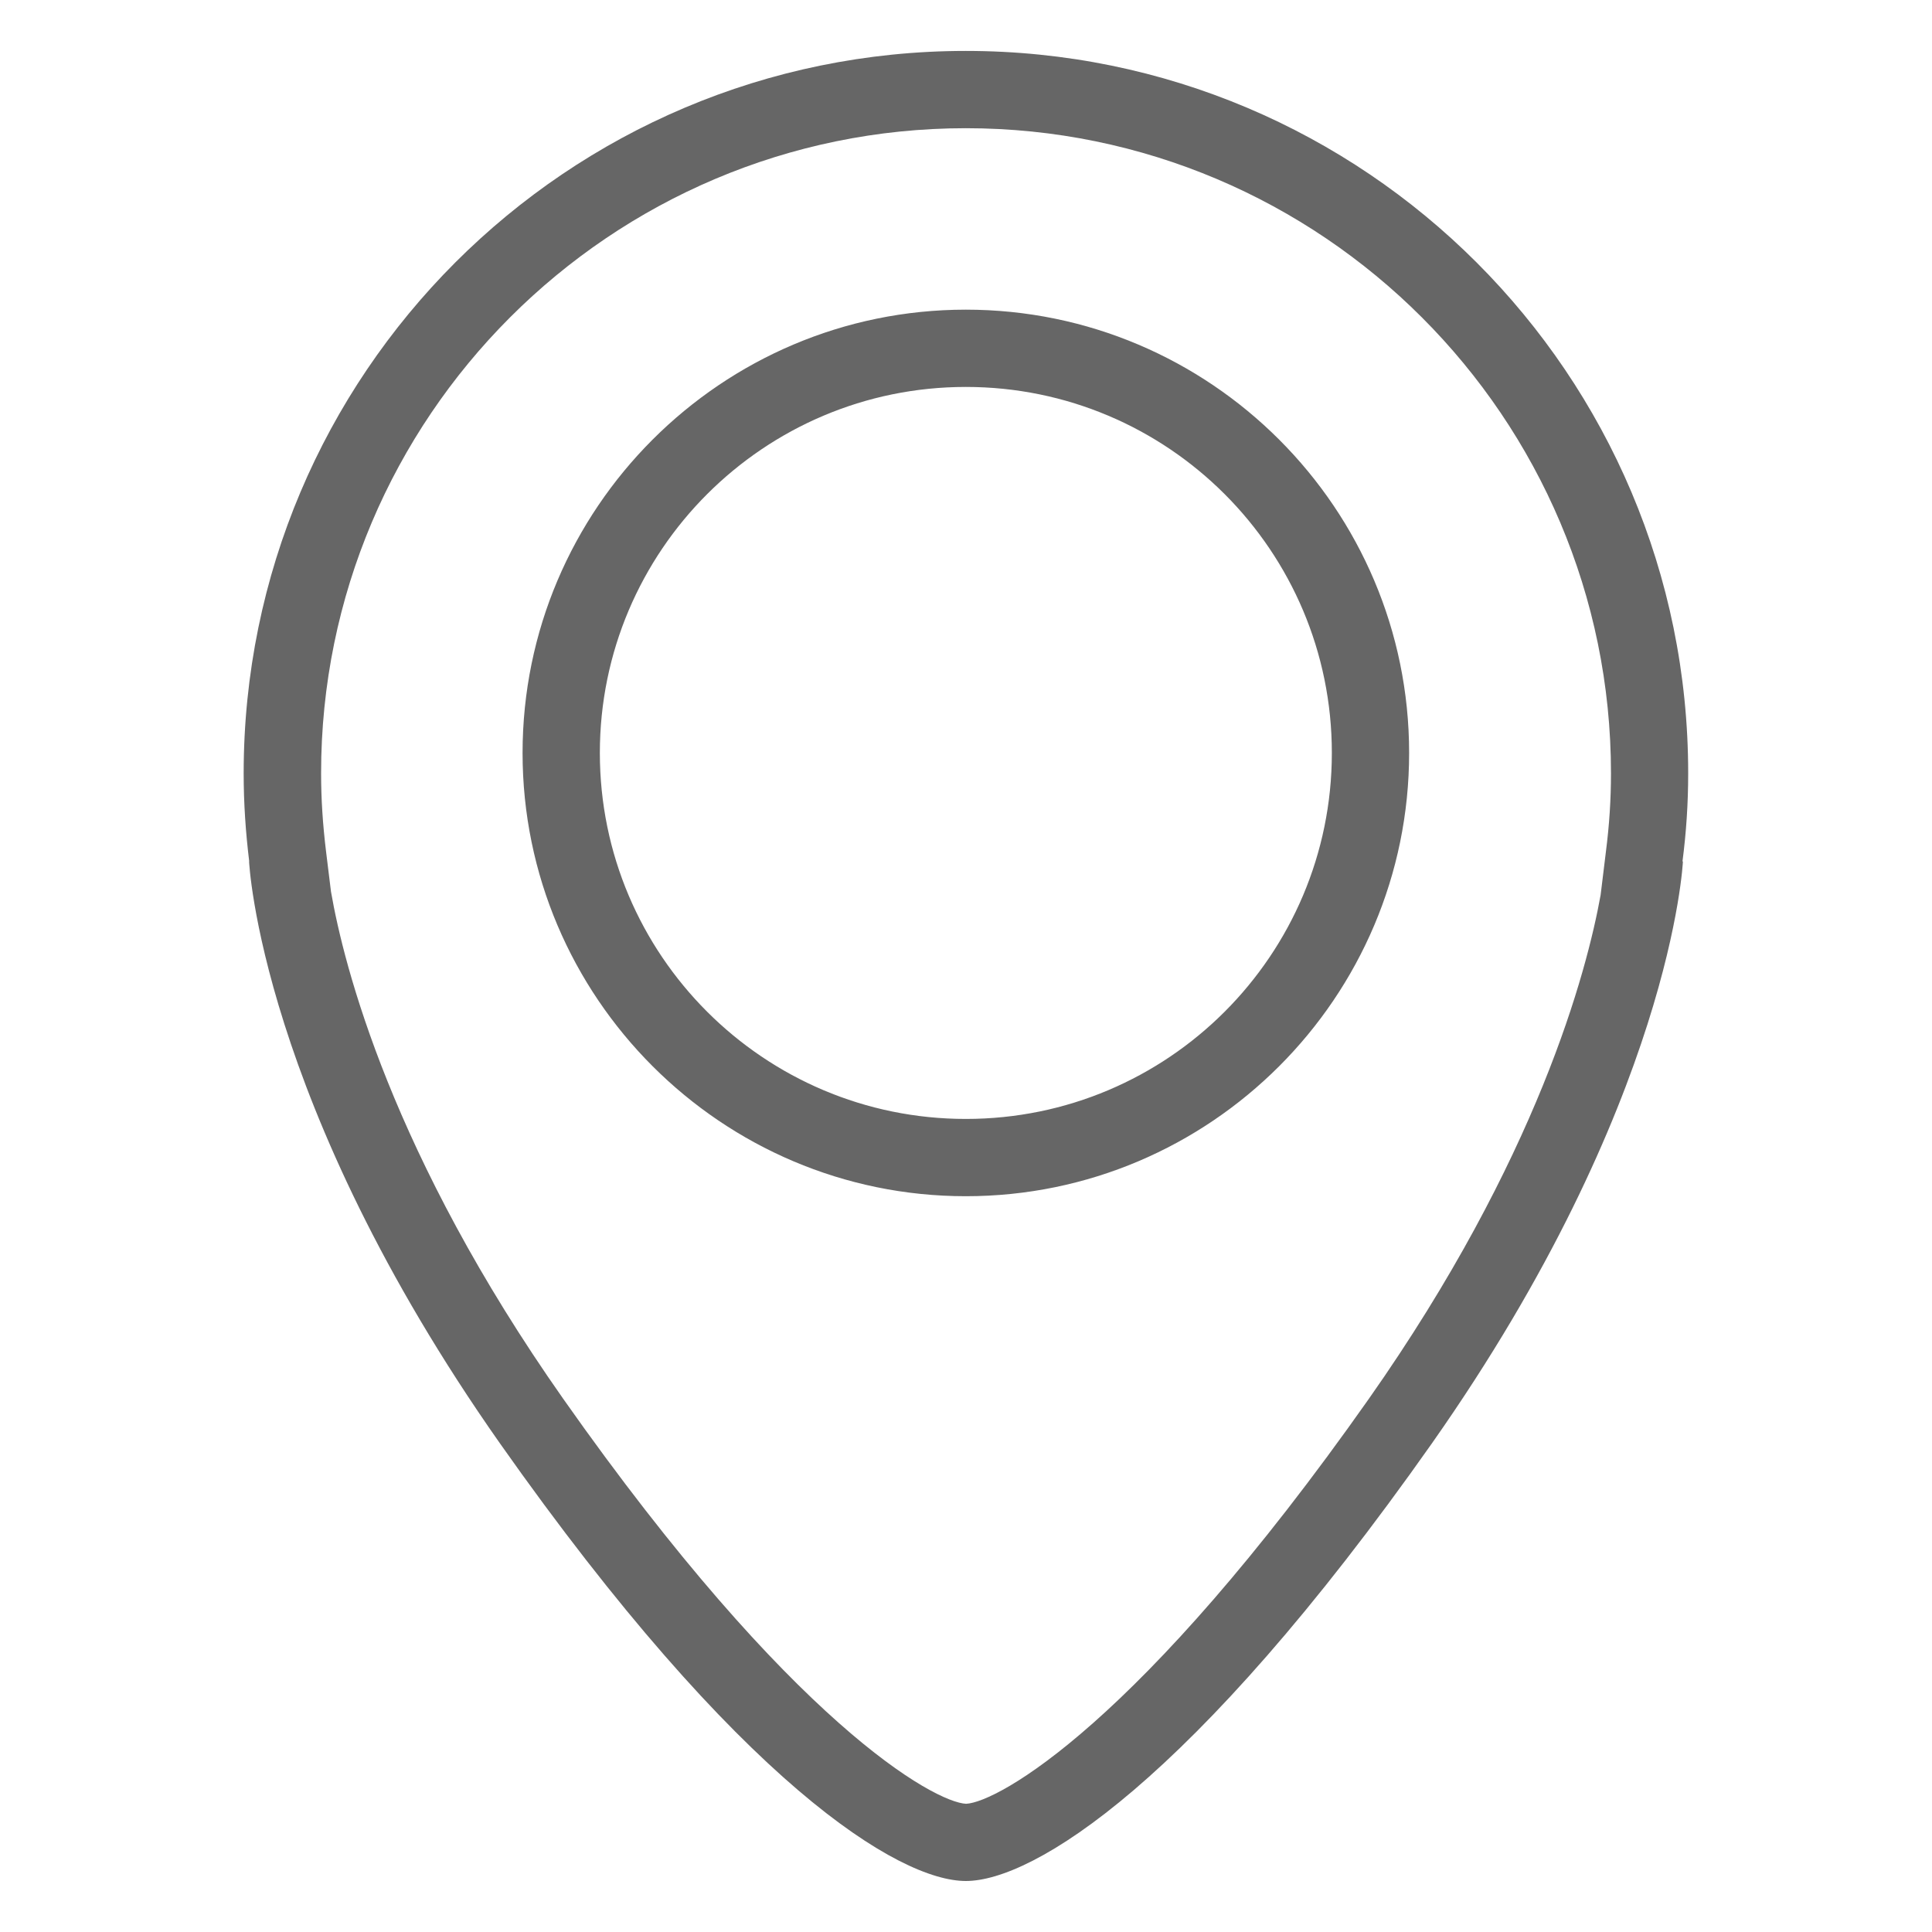
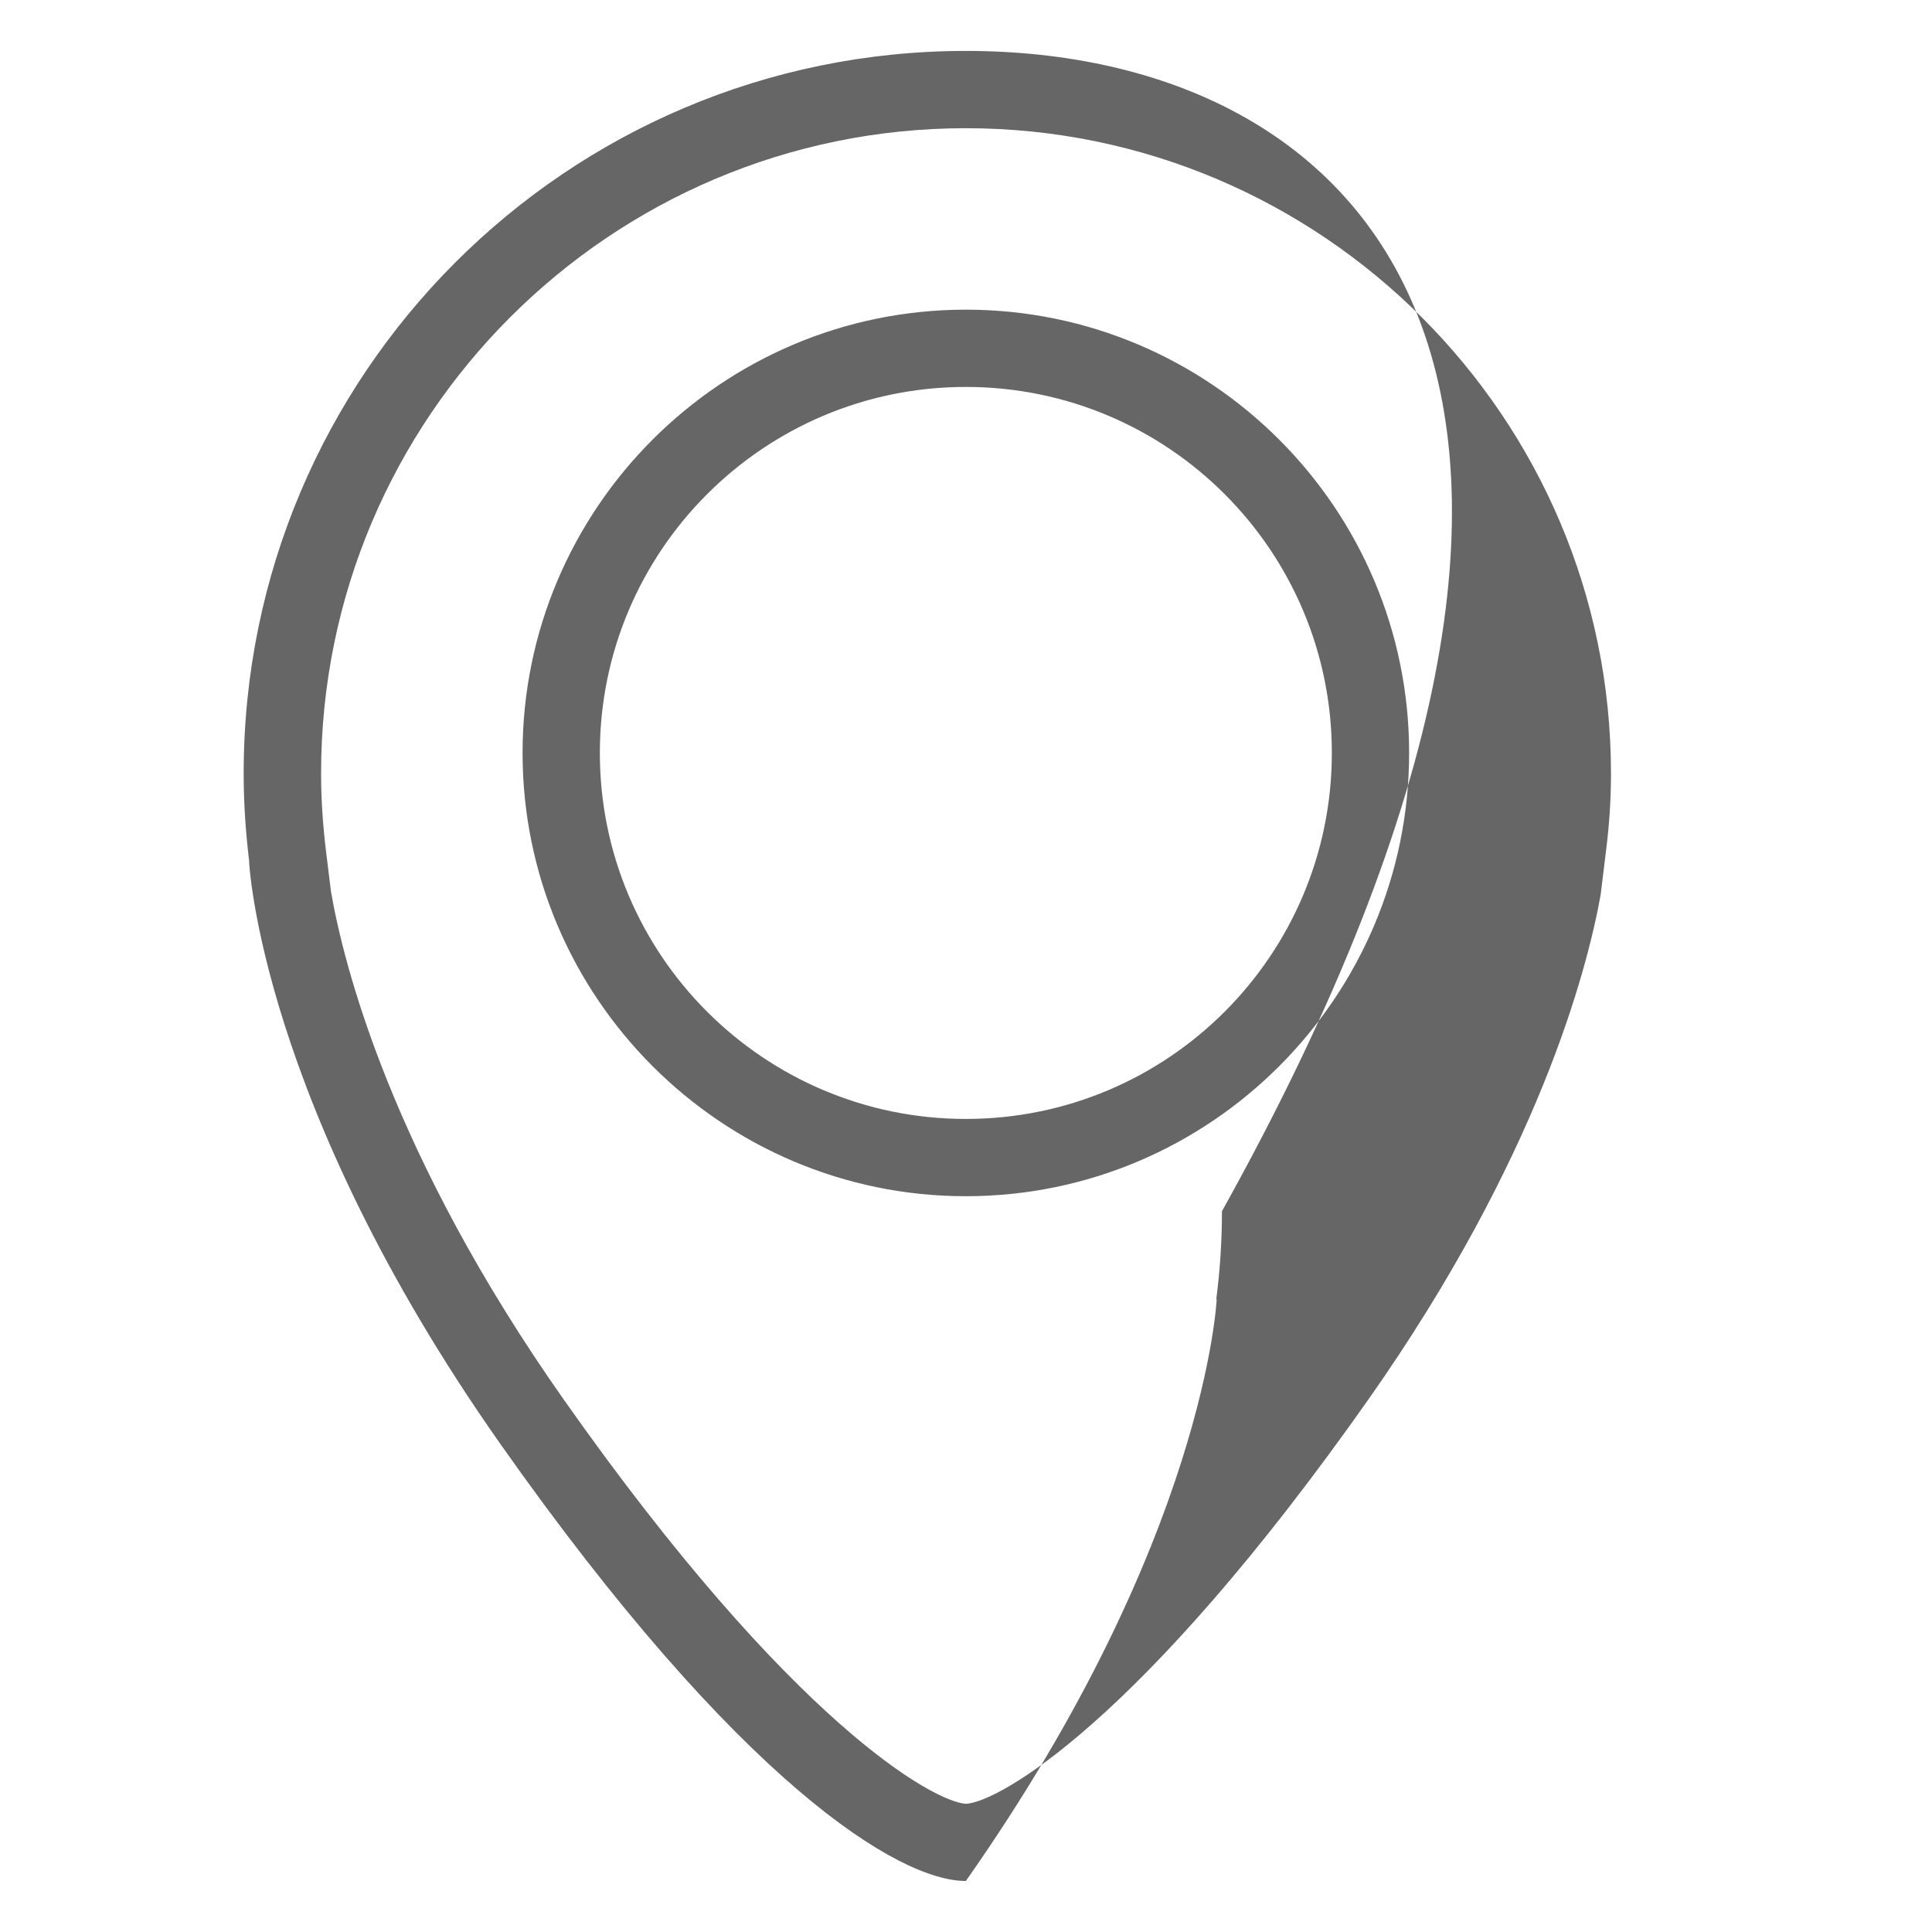
<svg xmlns="http://www.w3.org/2000/svg" version="1.1" id="Livello_1" x="0px" y="0px" width="25px" height="25px" viewBox="0 0 25 25" enable-background="new 0 0 25 25" xml:space="preserve">
-   <path fill="#666666" d="M12.498,1.659c4.604,0,8.348,3.744,8.348,8.348c0,0.335-0.021,0.667-0.066,1.017l-0.068,0.557  c-0.178,0.988-0.813,3.408-2.998,6.518c-2.967,4.217-4.807,5.223-5.213,5.242c-0.408-0.02-2.246-1.023-5.214-5.242  c-2.22-3.158-2.838-5.604-3.004-6.561l-0.063-0.512c-0.044-0.359-0.065-0.692-0.065-1.019C4.153,5.403,7.897,1.659,12.498,1.659   M12.498,15.479c3.164,0,5.736-2.574,5.736-5.736c0-3.163-2.572-5.736-5.736-5.736c-3.162,0-5.736,2.573-5.736,5.736  C6.762,12.904,9.336,15.479,12.498,15.479 M12.498,0.659c-5.16,0-9.345,4.186-9.345,9.348c0,0.388,0.026,0.765,0.072,1.142  l-0.002-0.004c0,0,0.137,3.107,3.244,7.529c3.109,4.416,5.169,5.666,6.031,5.666s2.924-1.25,6.033-5.666  c3.107-4.422,3.246-7.529,3.246-7.529l-0.006,0.004c0.049-0.377,0.074-0.754,0.074-1.142C21.846,4.844,17.66,0.659,12.498,0.659  L12.498,0.659z M12.498,14.479c-2.613,0-4.736-2.121-4.736-4.736c0-2.615,2.123-4.736,4.736-4.736c2.617,0,4.736,2.121,4.736,4.736  C17.234,12.357,15.115,14.479,12.498,14.479L12.498,14.479z" />
+   <path fill="#666666" d="M12.498,1.659c4.604,0,8.348,3.744,8.348,8.348c0,0.335-0.021,0.667-0.066,1.017l-0.068,0.557  c-0.178,0.988-0.813,3.408-2.998,6.518c-2.967,4.217-4.807,5.223-5.213,5.242c-0.408-0.02-2.246-1.023-5.214-5.242  c-2.22-3.158-2.838-5.604-3.004-6.561l-0.063-0.512c-0.044-0.359-0.065-0.692-0.065-1.019C4.153,5.403,7.897,1.659,12.498,1.659   M12.498,15.479c3.164,0,5.736-2.574,5.736-5.736c0-3.163-2.572-5.736-5.736-5.736c-3.162,0-5.736,2.573-5.736,5.736  C6.762,12.904,9.336,15.479,12.498,15.479 M12.498,0.659c-5.16,0-9.345,4.186-9.345,9.348c0,0.388,0.026,0.765,0.072,1.142  l-0.002-0.004c0,0,0.137,3.107,3.244,7.529c3.109,4.416,5.169,5.666,6.031,5.666c3.107-4.422,3.246-7.529,3.246-7.529l-0.006,0.004c0.049-0.377,0.074-0.754,0.074-1.142C21.846,4.844,17.66,0.659,12.498,0.659  L12.498,0.659z M12.498,14.479c-2.613,0-4.736-2.121-4.736-4.736c0-2.615,2.123-4.736,4.736-4.736c2.617,0,4.736,2.121,4.736,4.736  C17.234,12.357,15.115,14.479,12.498,14.479L12.498,14.479z" />
</svg>